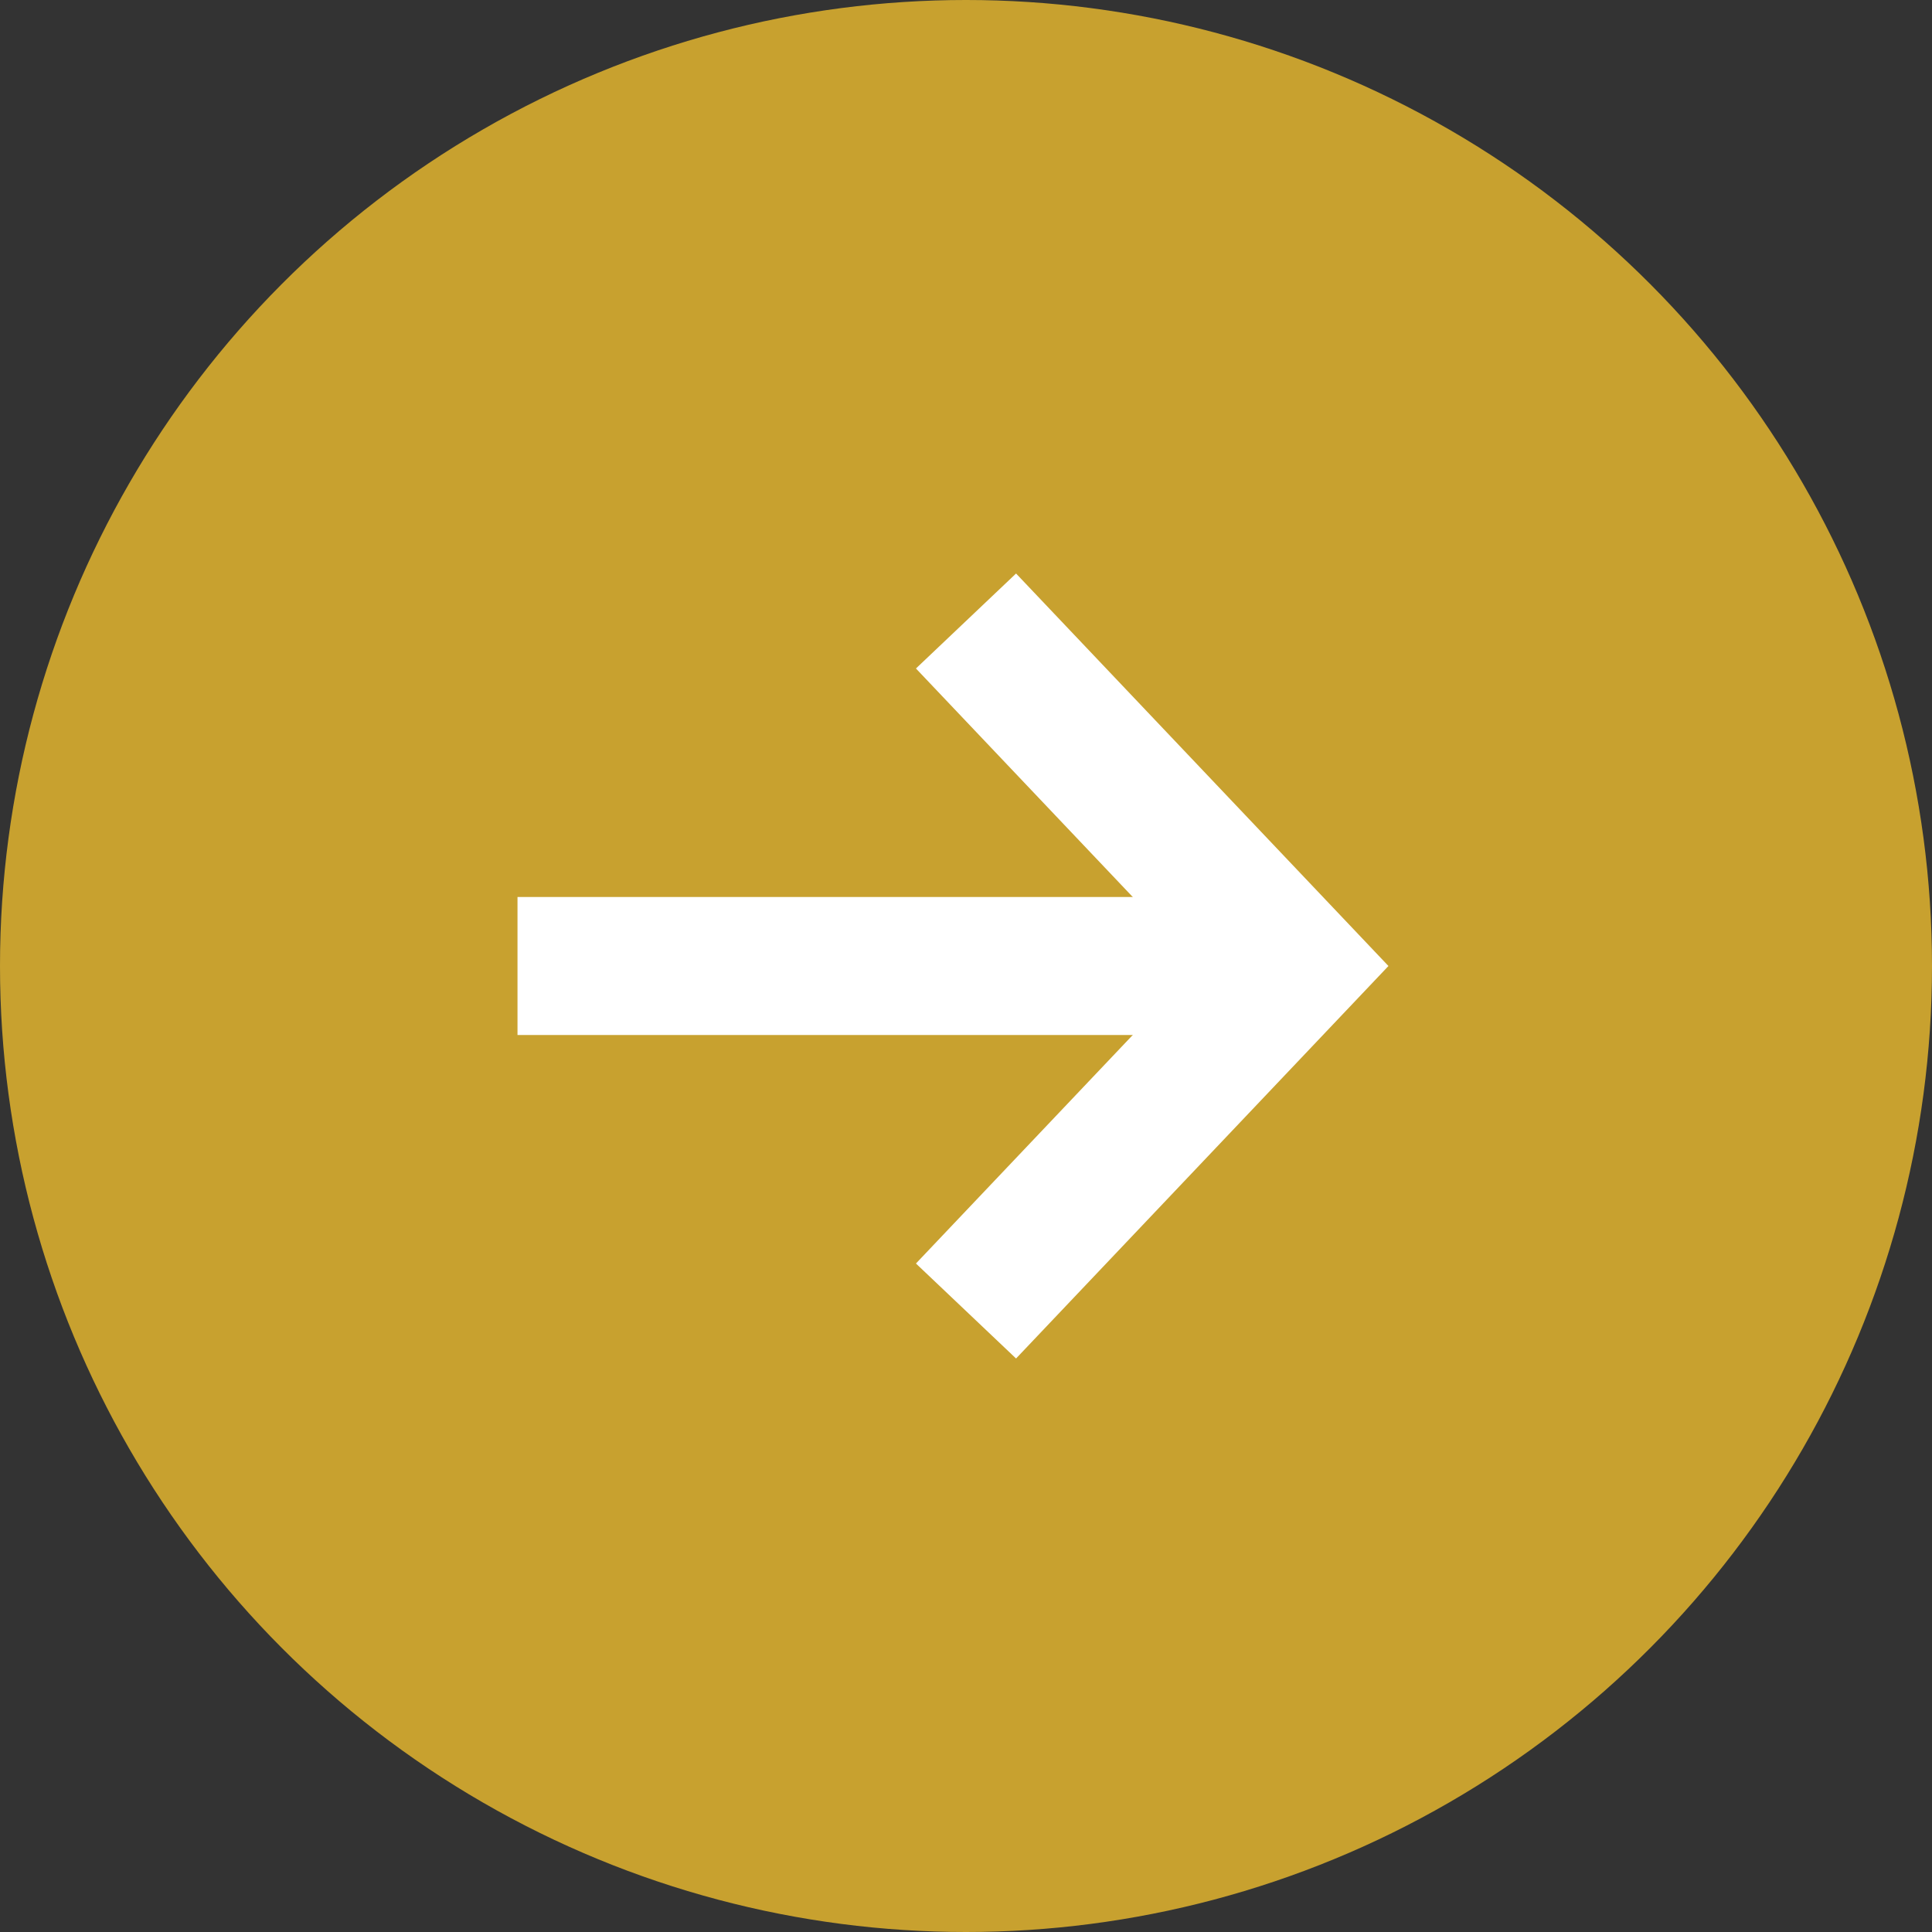
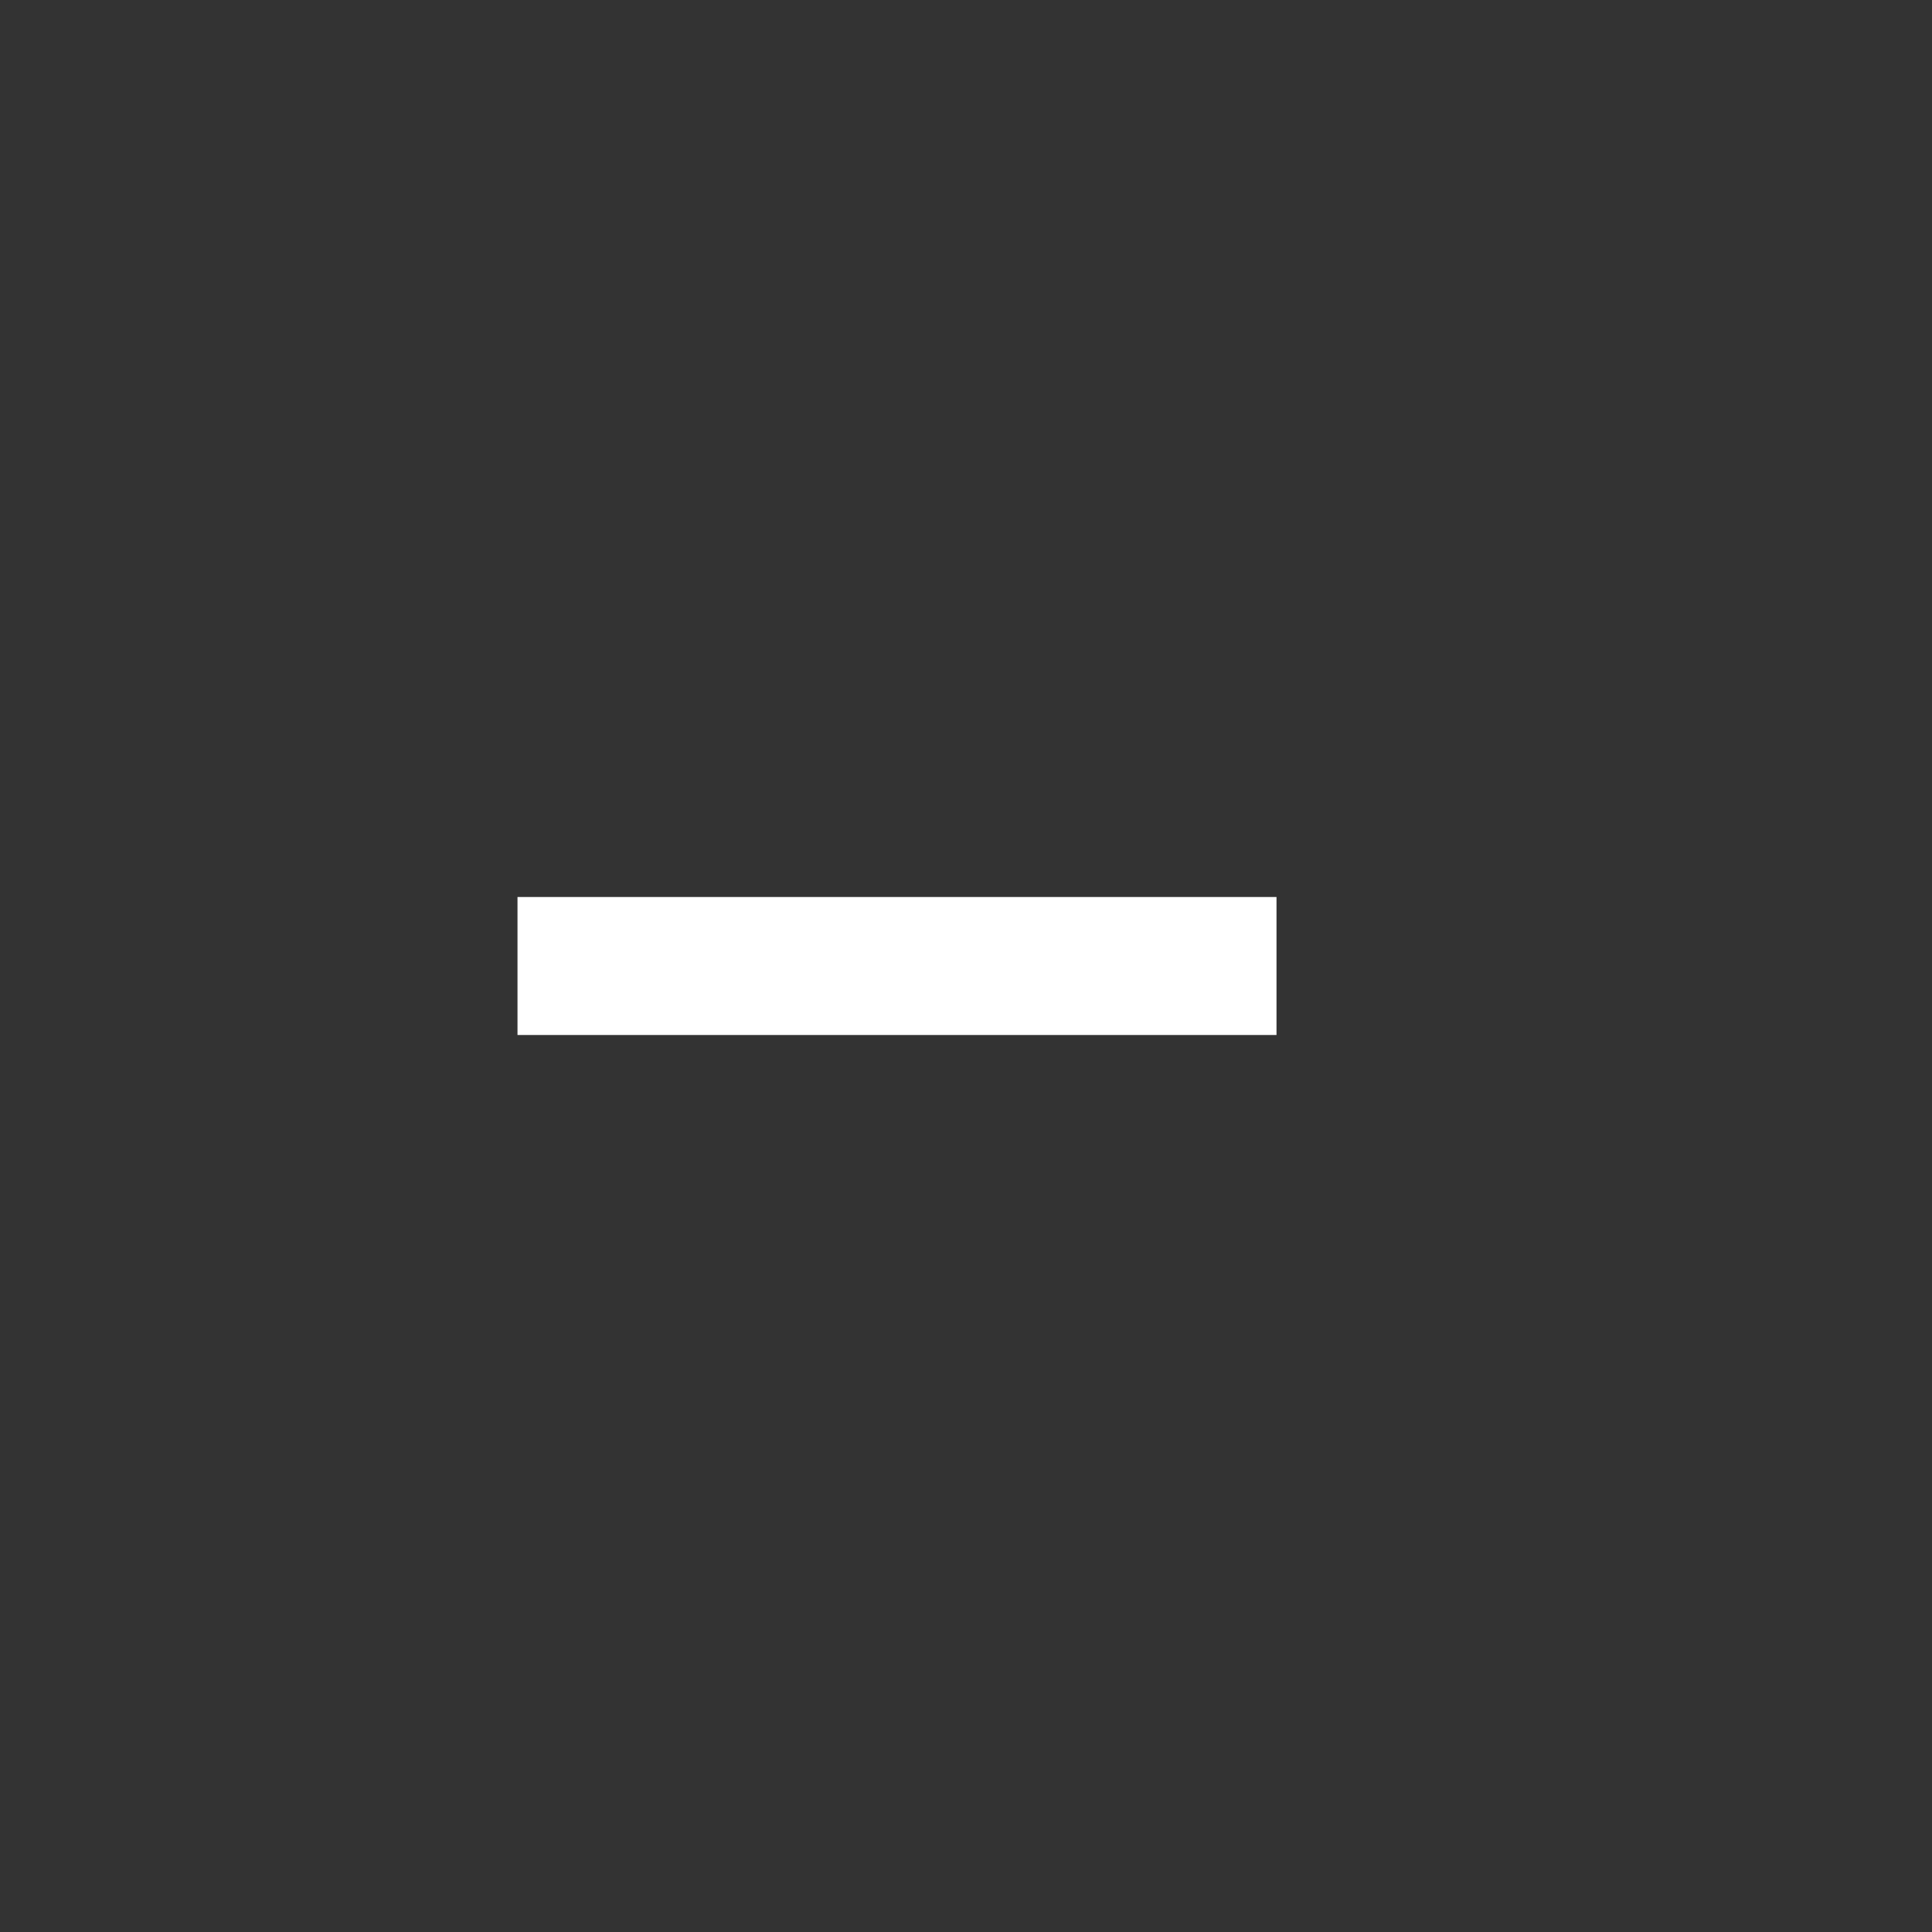
<svg xmlns="http://www.w3.org/2000/svg" width="28" height="28">
  <rect width="100%" height="100%" fill="#333333" stroke="none" />
  <g data-name="グループ 9150" transform="translate(-598 -1481)">
-     <circle data-name="楕円形 1" cx="14" cy="14" r="14" transform="translate(598 1481)" fill="#c8a12f" />
    <g data-name="グループ 8" fill="none" stroke="#fff" stroke-width="2">
      <path data-name="長方形 7" d="M616.5 1495h-11" />
-       <path data-name="パス 5492" d="M612 1490l4.744 5-4.744 5" />
    </g>
  </g>
</svg>